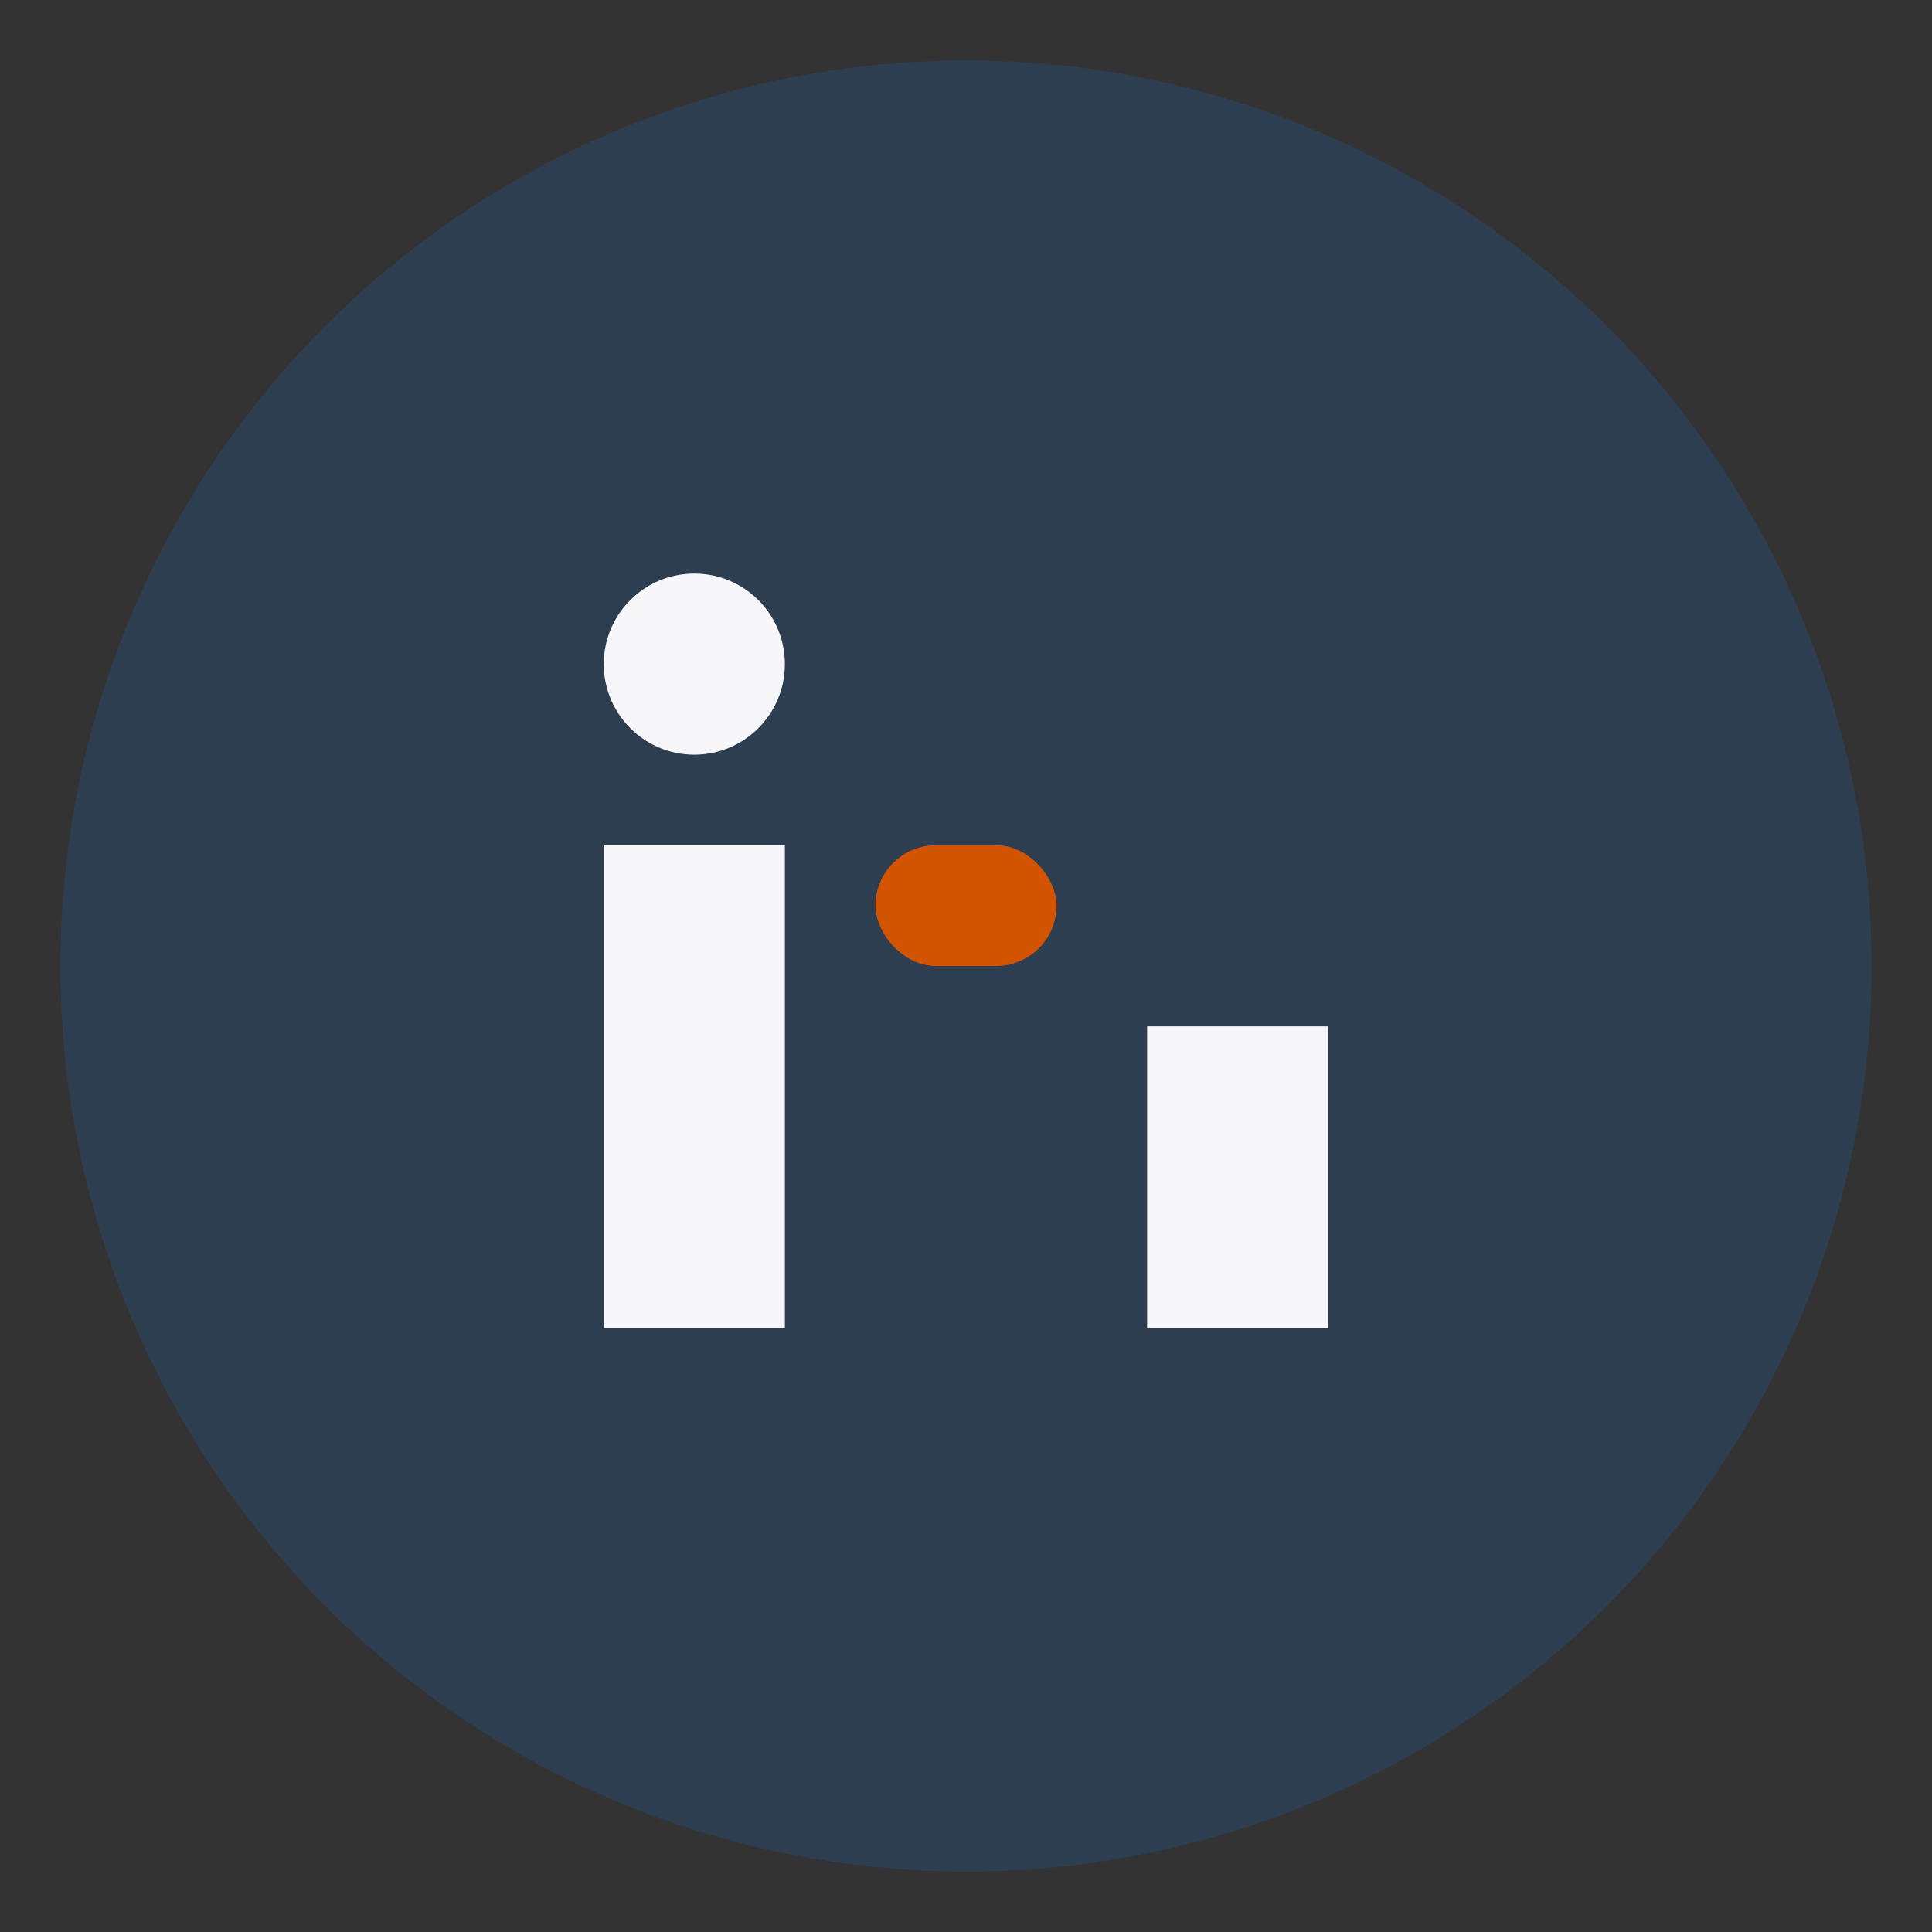
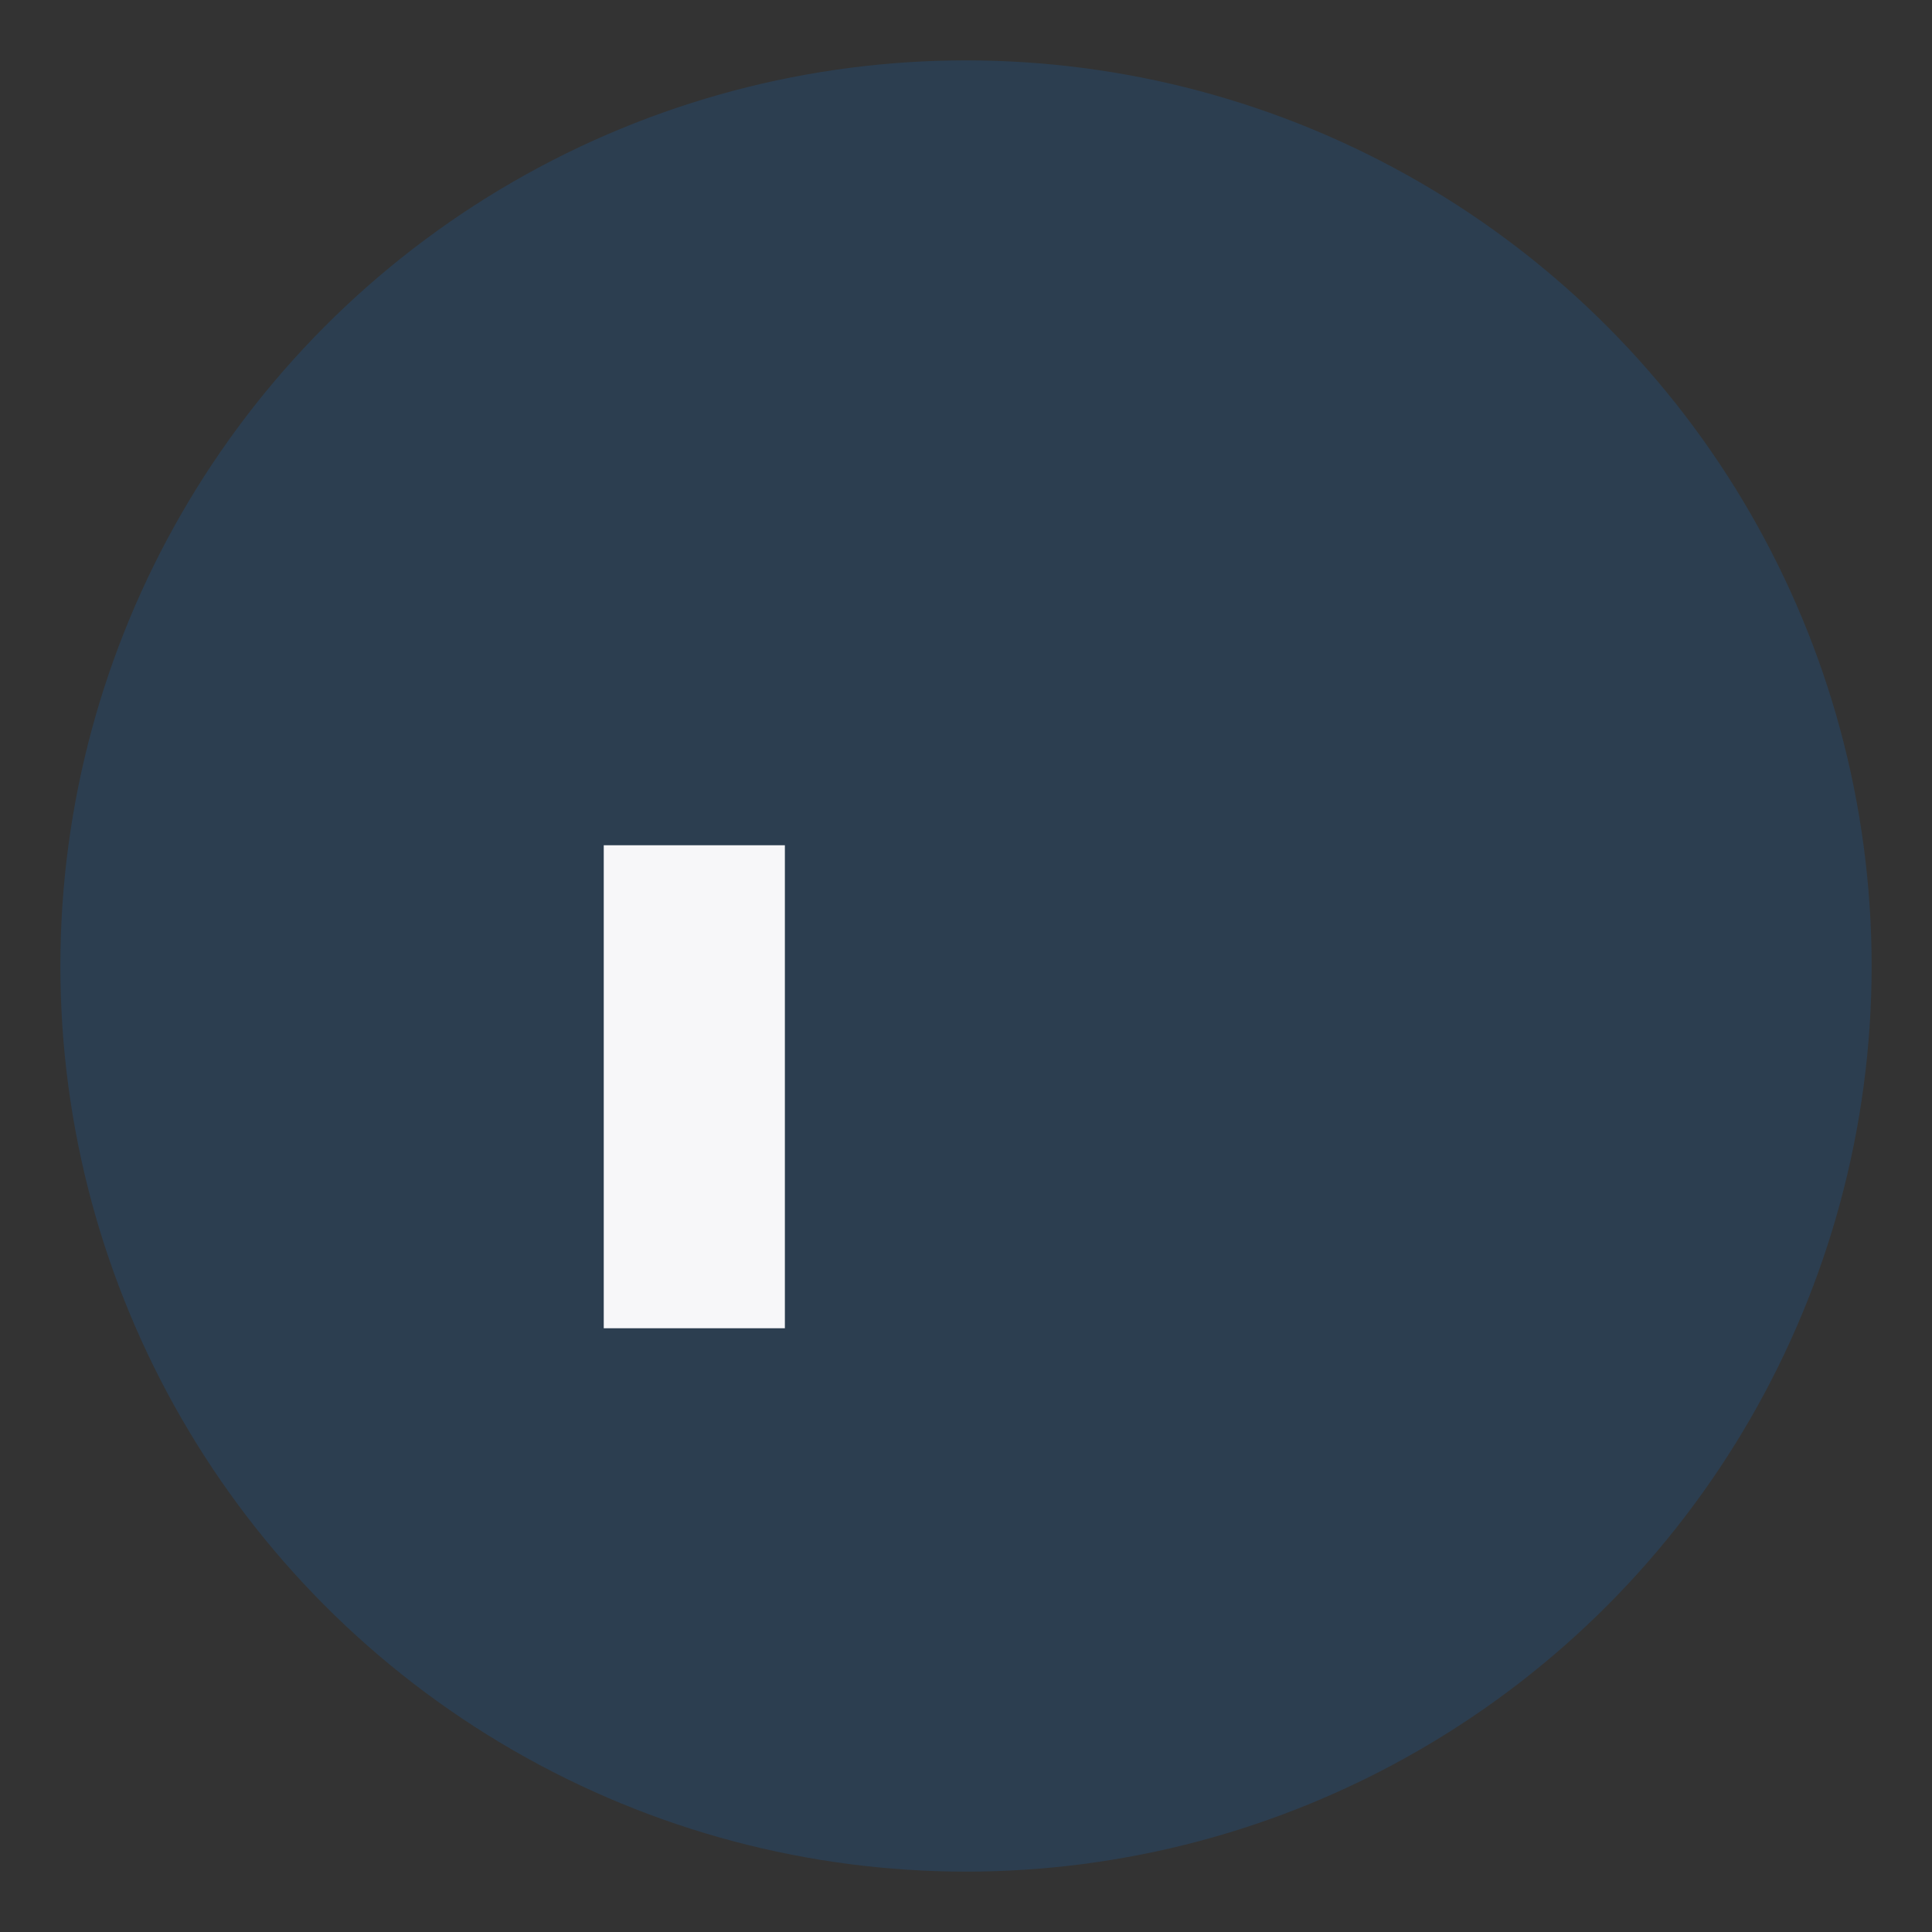
<svg xmlns="http://www.w3.org/2000/svg" width="32" height="32" viewBox="0 0 32 32">
  <rect x="0" y="0" width="32" height="32" fill="#333333" stroke="none" />
  <circle cx="16" cy="16" r="15" fill="#2C3E50" />
  <rect x="10" y="14" width="3" height="8" fill="#F7F7F9" />
-   <rect x="19" y="17" width="3" height="5" fill="#F7F7F9" />
-   <circle cx="11.5" cy="11" r="1.5" fill="#F7F7F9" />
-   <rect x="14.5" y="14" width="3" height="2" rx="1" fill="#D35400" />
</svg>